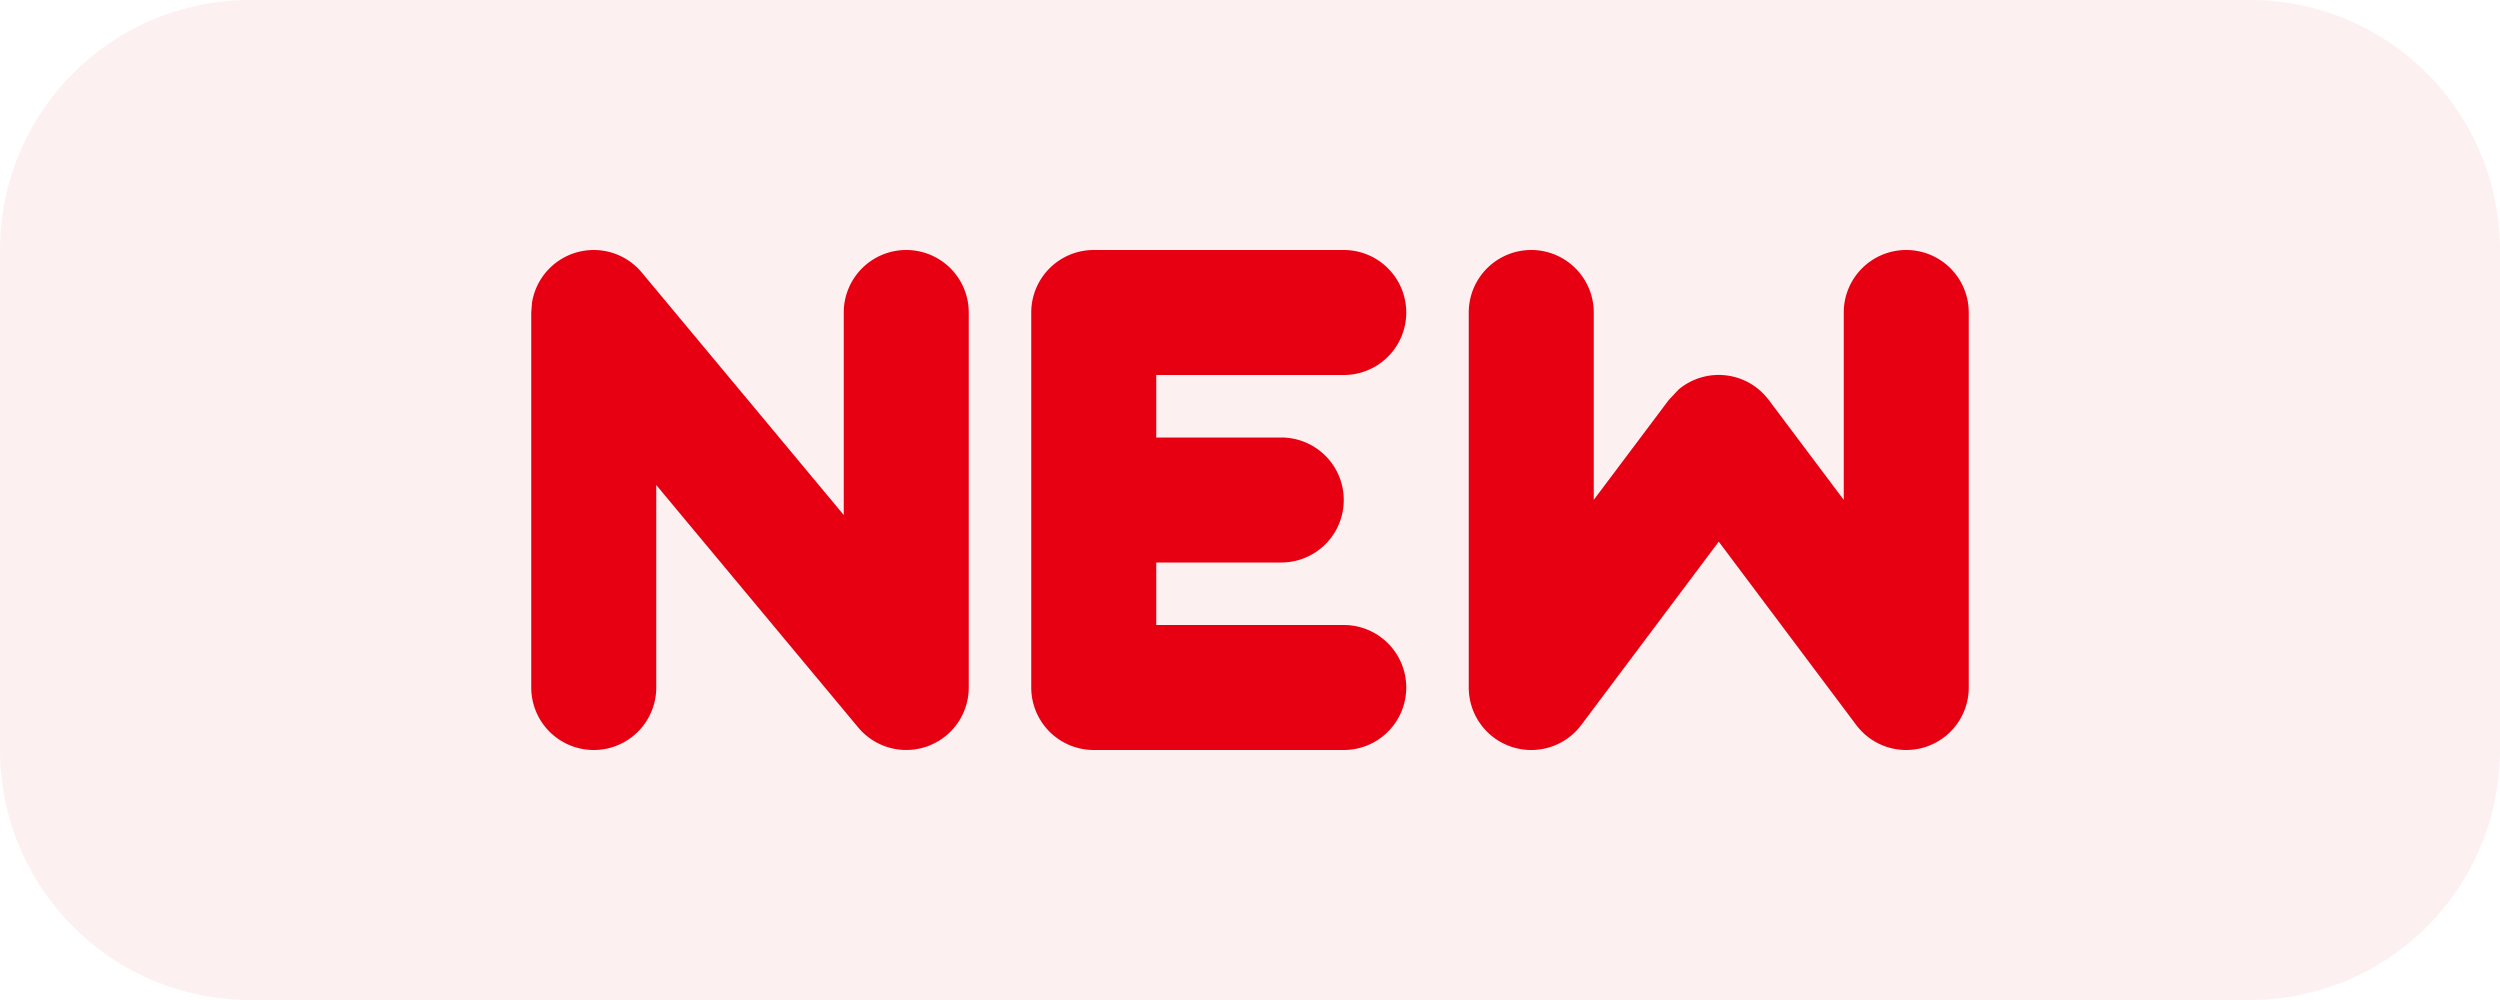
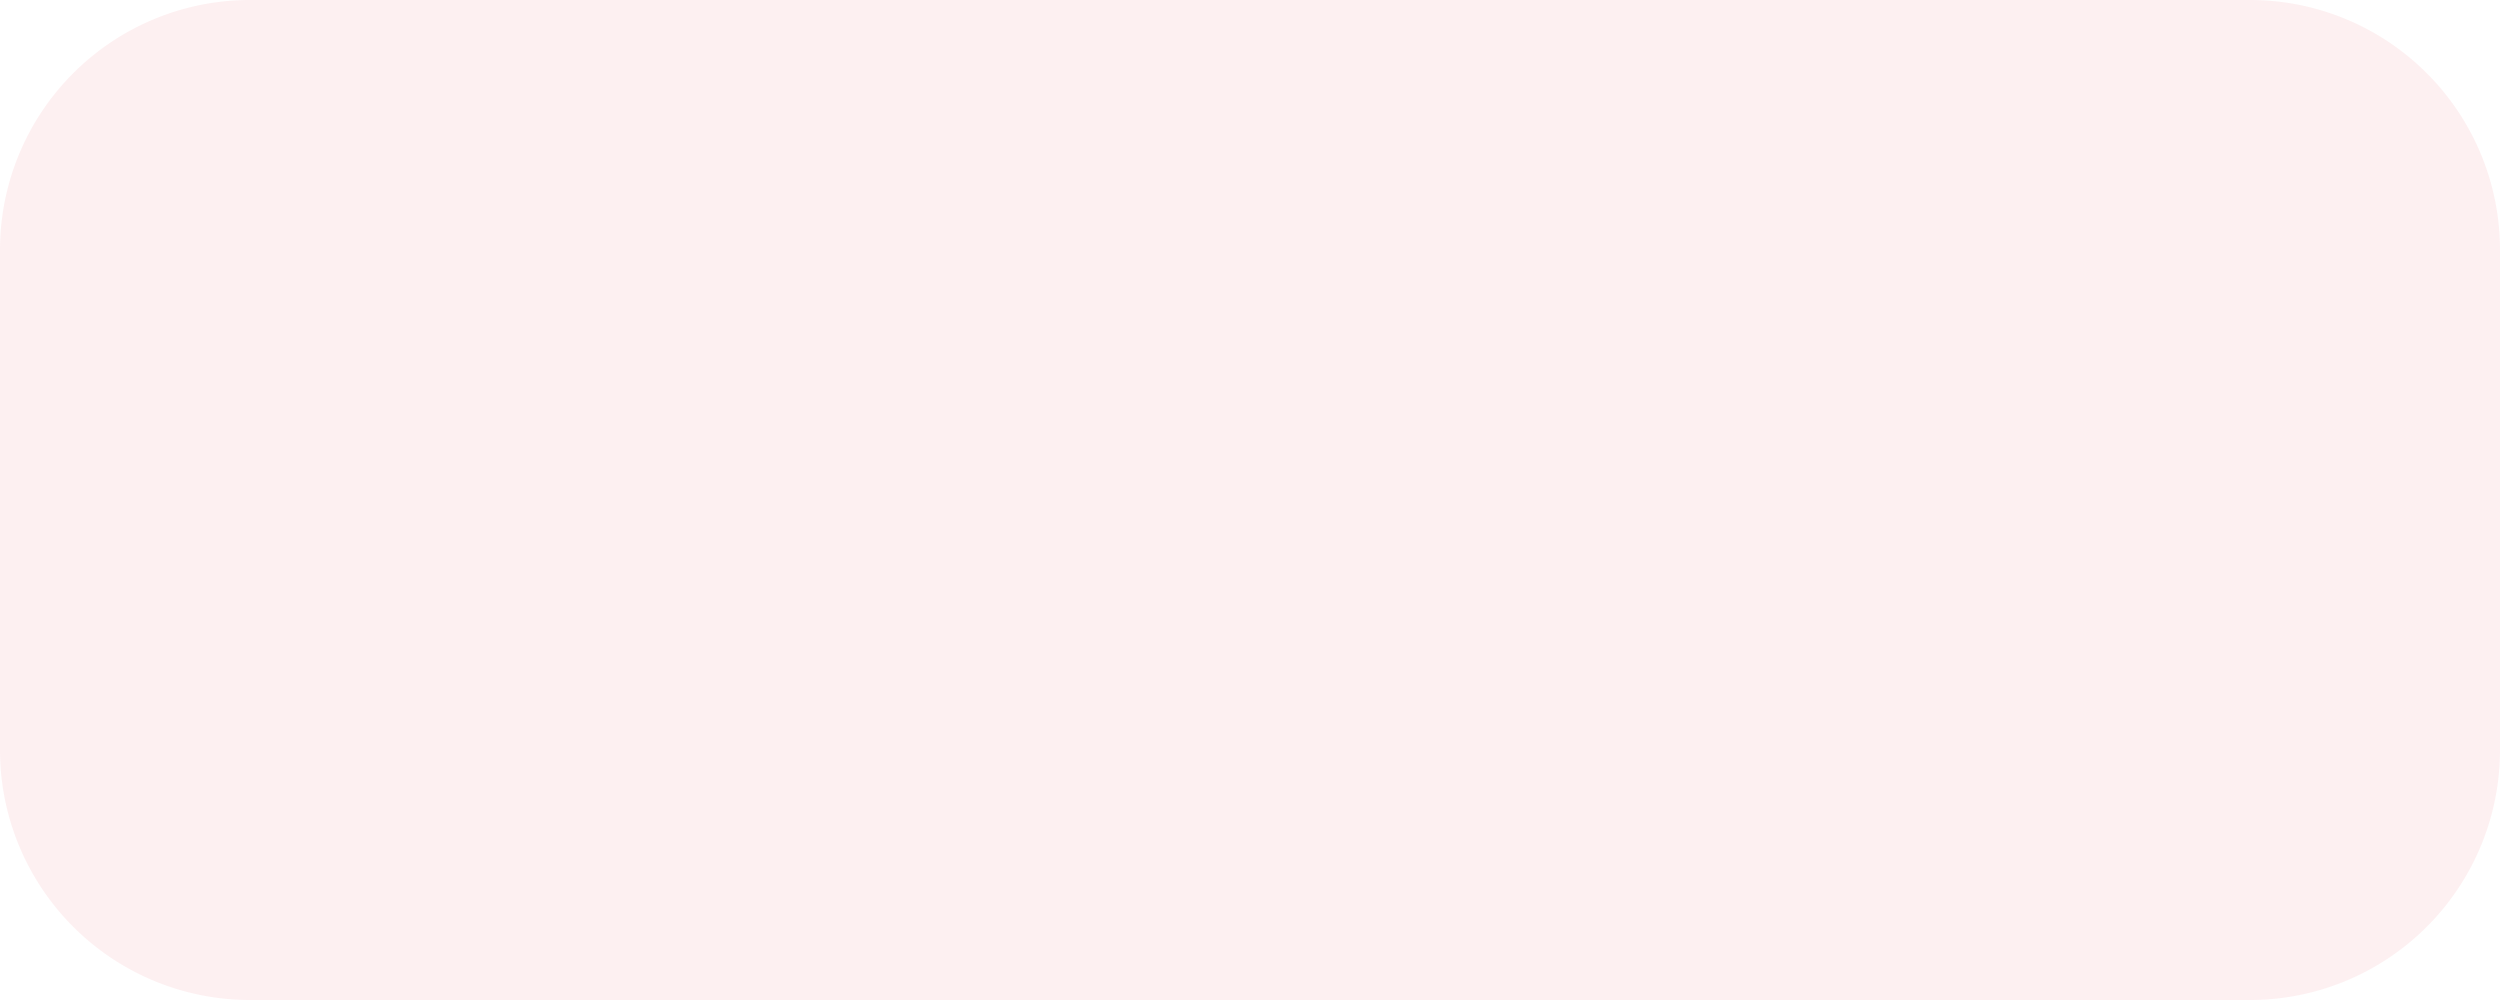
<svg xmlns="http://www.w3.org/2000/svg" t="1751602024418" class="icon" viewBox="0 0 2560 1024" version="1.1" p-id="16132" width="500" height="200">
  <path d="M0 256a256 256 0 0 1 256-256h2048a256 256 0 0 1 256 256v512a256 256 0 0 1-256 256H256a256 256 0 0 1-256-256V256z" fill="#E60012" fill-opacity=".06" p-id="16133" />
-   <path d="M928 256a64 64 0 0 1 64 64v384a64 64 0 0 1-113.152 40.96L672 496.64V704a64 64 0 0 1-128 0v-384l0.768-9.984a64 64 0 0 1 112.384-30.976L864 527.36V320a64 64 0 0 1 64-64z m448 0a64 64 0 0 1 0 128h-192v64h128a64 64 0 0 1 0 128h-128V640h192a64 64 0 0 1 0 128h-256a64 64 0 0 1-64-64v-384a64 64 0 0 1 64-64h256z m576 0a64 64 0 0 1 64 64v384a64 64 0 0 1-115.2 38.4l-140.8-187.776-140.8 187.776a64 64 0 0 1-115.2-38.4v-384a64 64 0 0 1 128 0v191.872l76.8-102.272 10.24-10.88a64 64 0 0 1 92.16 10.88l76.8 102.272V320a64 64 0 0 1 64-64z" fill="#E60012" p-id="16134" />
</svg>